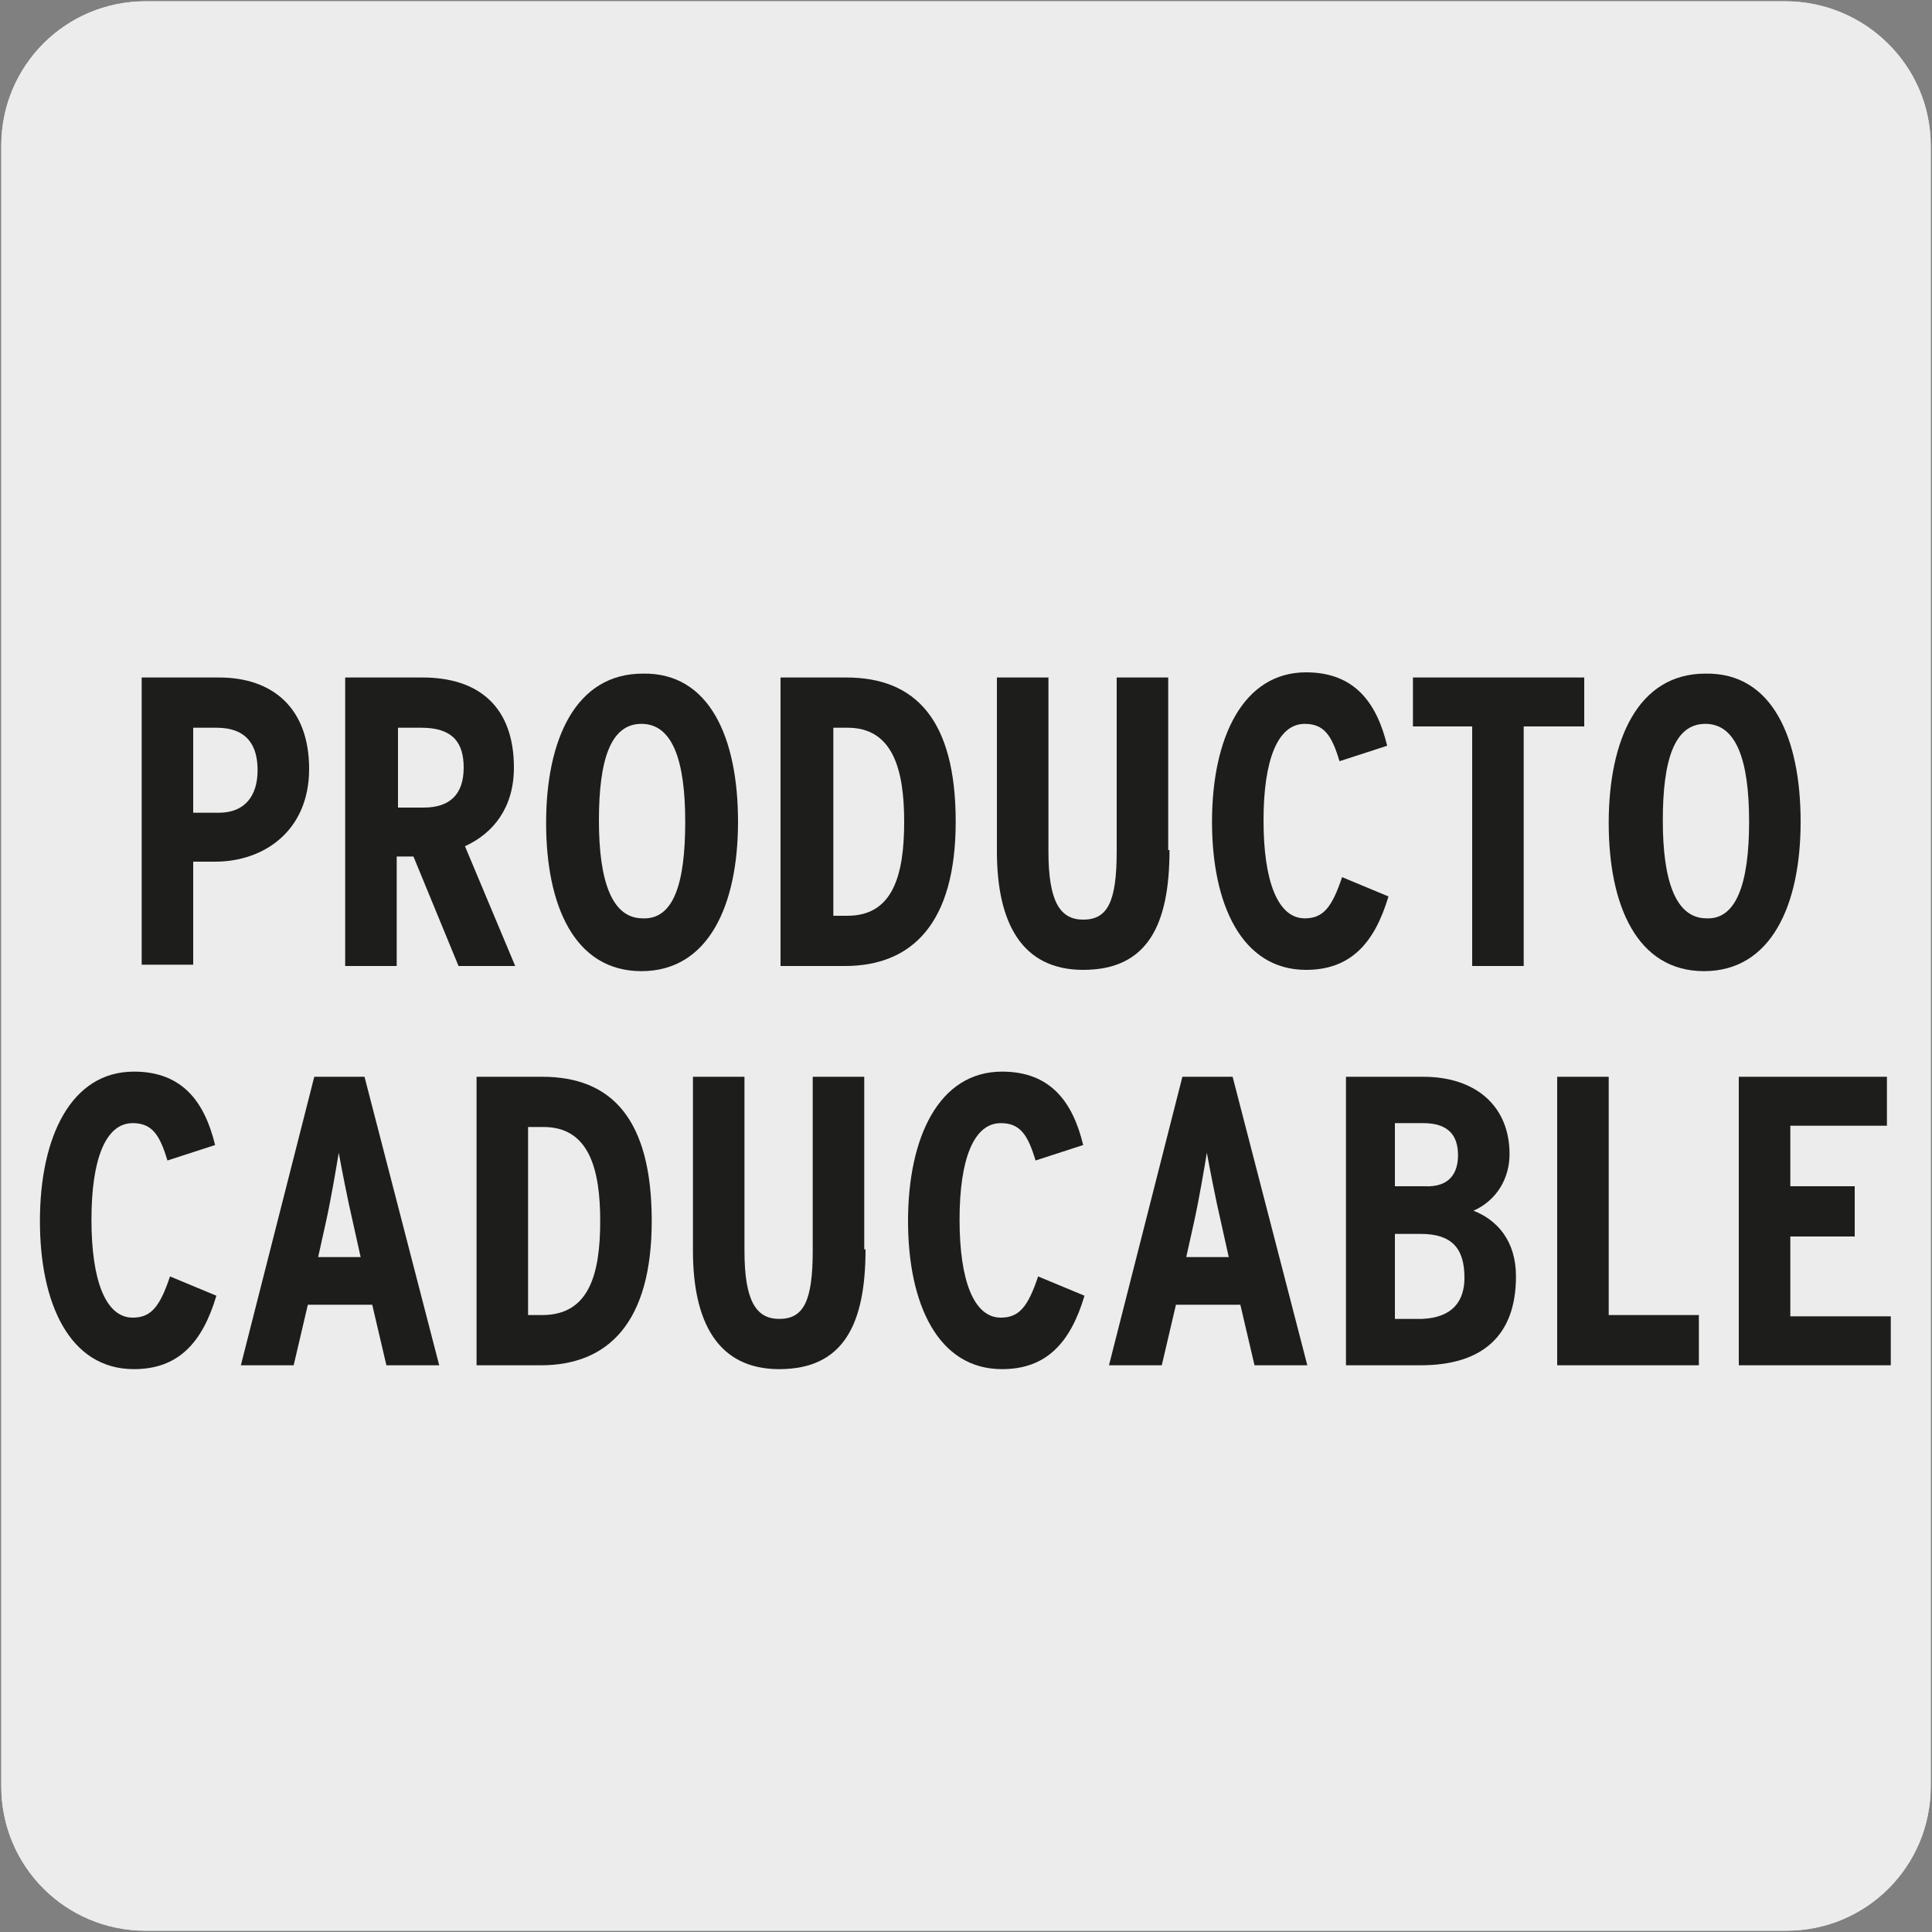
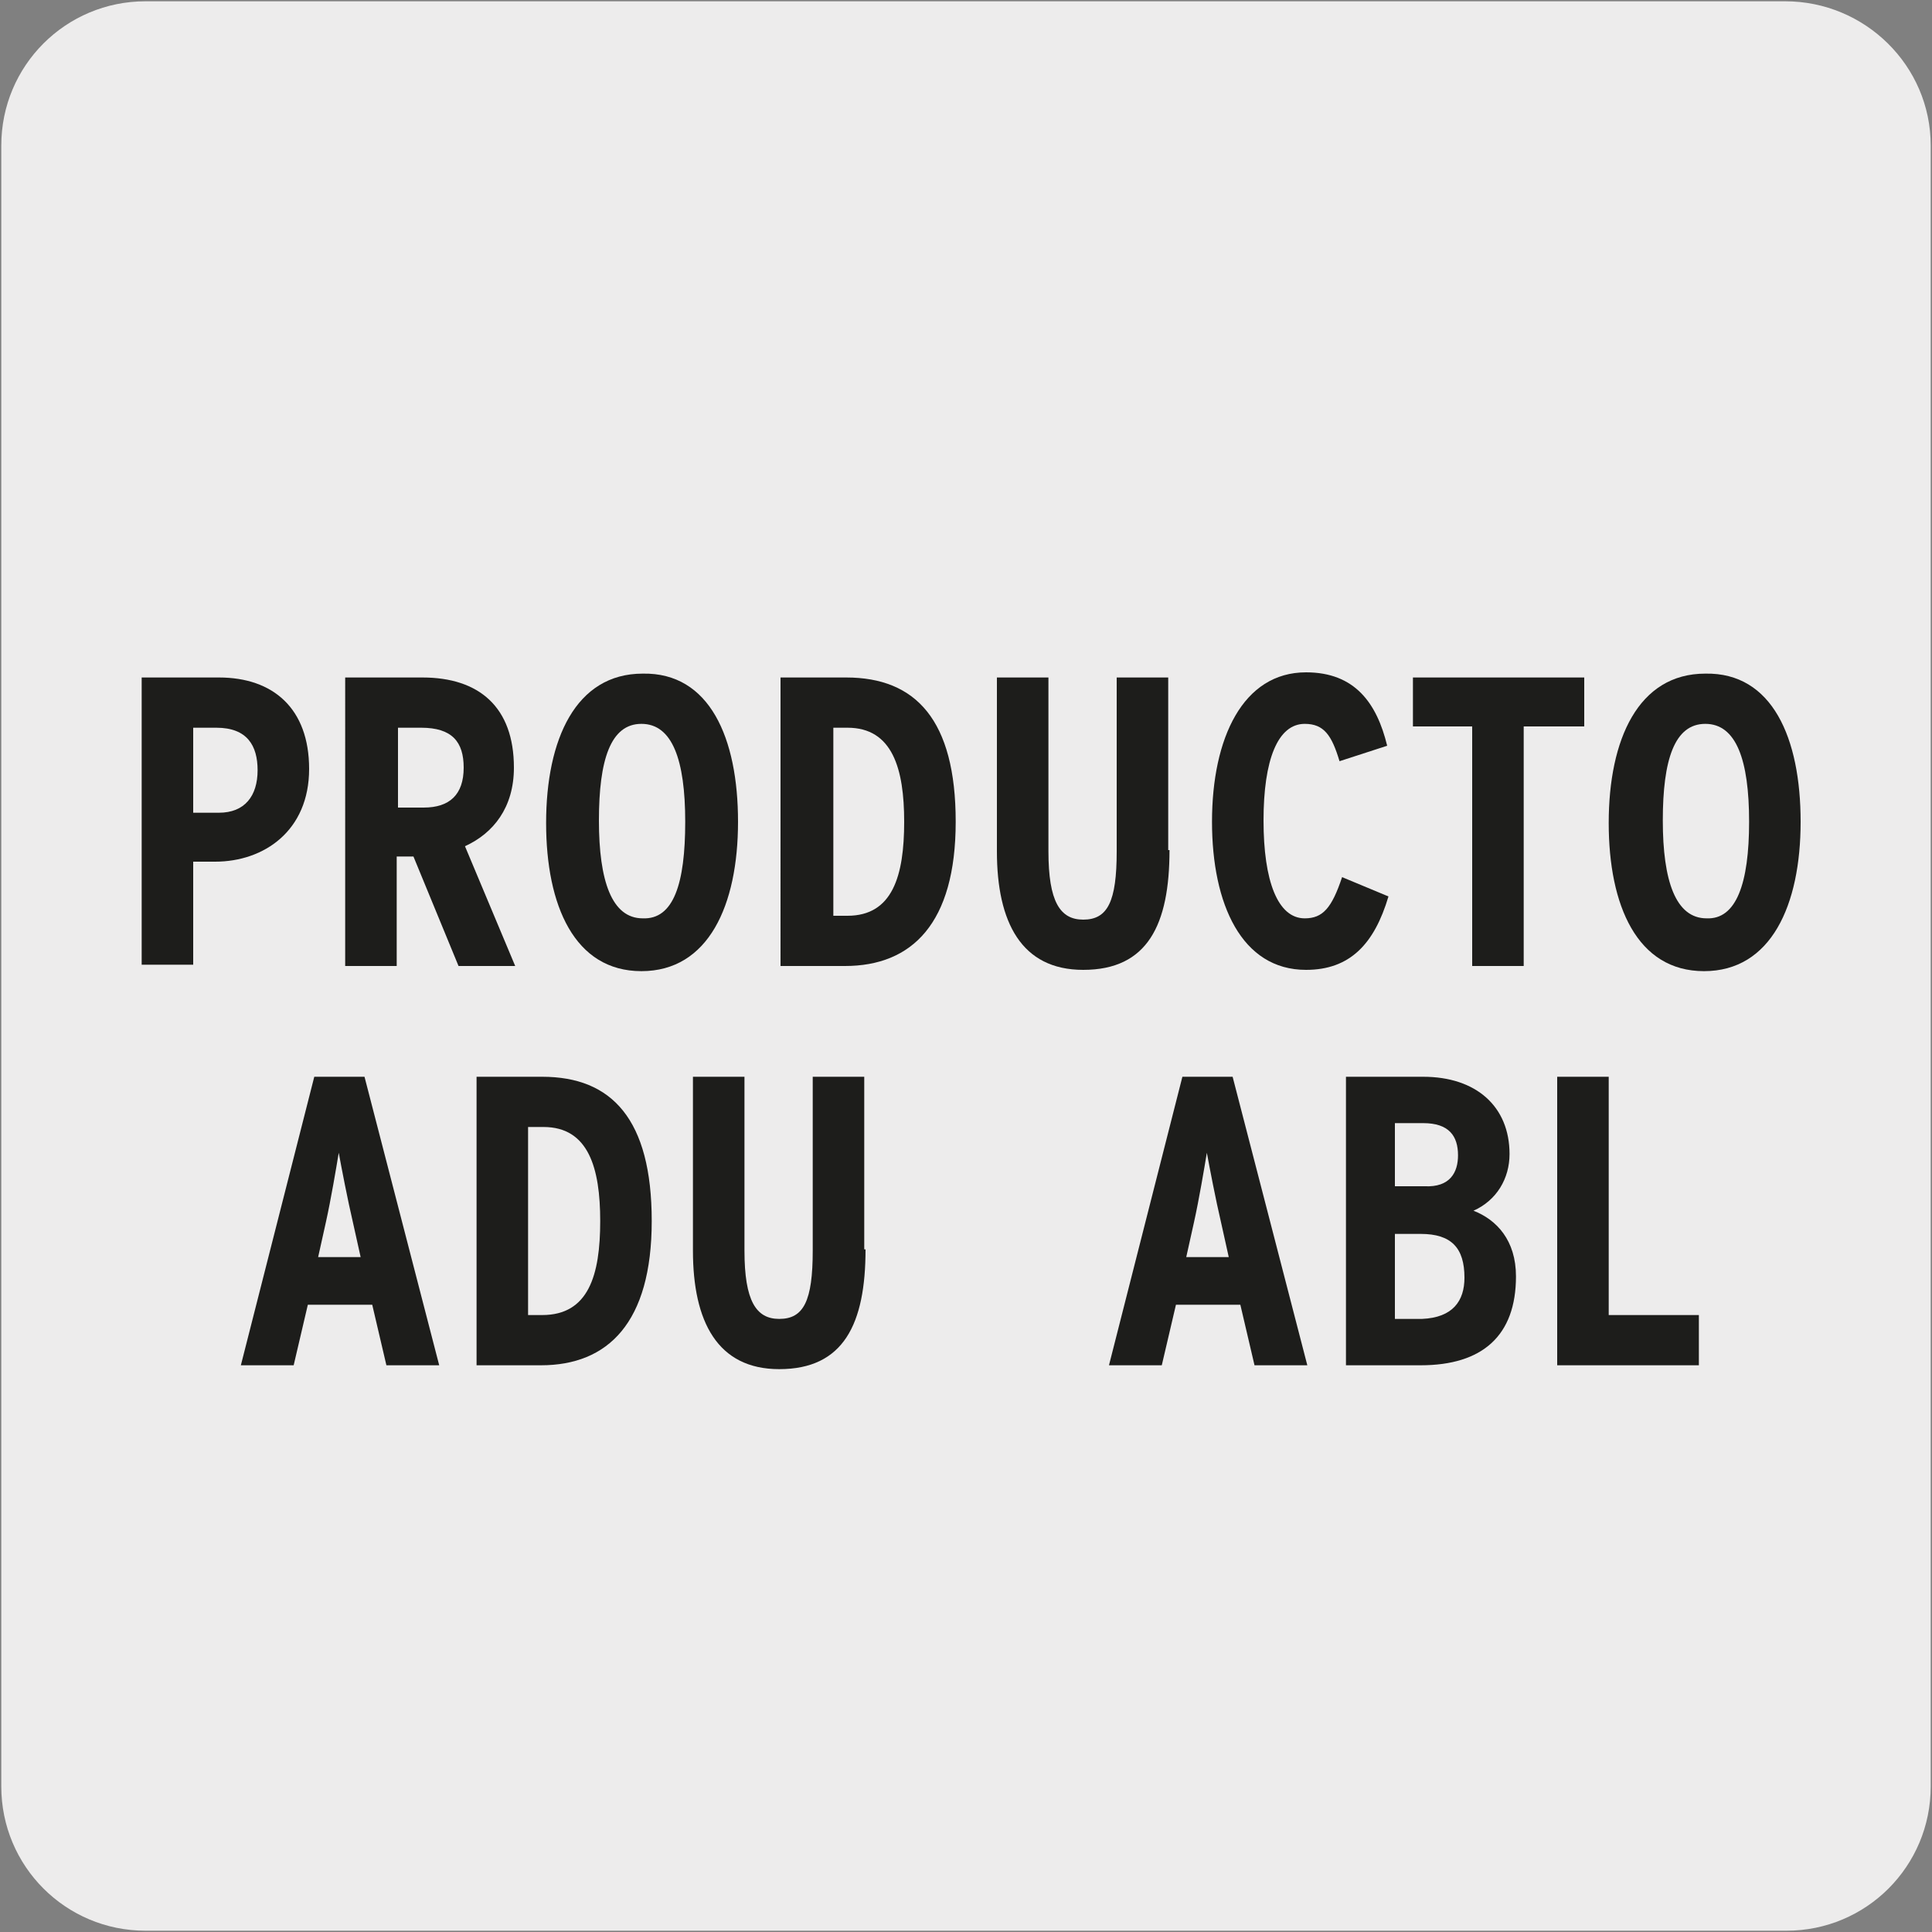
<svg xmlns="http://www.w3.org/2000/svg" version="1.1" x="0px" y="0px" viewBox="0 0 150 150" style="enable-background:new 0 0 150 150;" xml:space="preserve">
  <rect x="0" y="0" width="150" height="150" fill="#808080" stroke="none" />
  <style type="text/css">
	.st0{fill:#EDECEC;}
	.st1{fill:#1D1D1B;}
</style>
  <g id="Capa_1">
    <g id="Capa_1_00000001640252968219525020000014202536563159331738_">
      <g id="Capa_2_00000153668088940151777140000001312934053299105197_">
-         <path class="st0" d="M11.3,0.1h127.3c6.2,0,11.3,5,11.3,11.2v127.4c0,6.2-5,11.2-11.2,11.2l0,0H11.3c-6.2,0-11.2-5-11.2-11.2l0,0     l0,0V11.3C0.1,5.1,5.1,0.1,11.3,0.1L11.3,0.1z" />
        <path class="st0" d="M11.3,0.1h127.3c6.2,0,11.3,5,11.3,11.2v127.4c0,6.2-5,11.2-11.2,11.2l0,0H11.3c-6.2,0-11.2-5-11.2-11.2l0,0     l0,0V11.3C0.1,5.1,5.1,0.1,11.3,0.1L11.3,0.1z" />
      </g>
    </g>
  </g>
  <g id="Capa_2">
    <g>
      <path class="st1" d="M24,59.7c0,4.8-3.5,7.2-7.3,7.2H15v8h-4V52.6h6C21.2,52.6,24,55,24,59.7z M20,59.8c0-1.9-0.8-3.3-3.2-3.3H15    v6.6h2C19,63.1,20,61.8,20,59.8z" />
      <path class="st1" d="M40,75h-4.4l-3.5-8.5h-1.3V75h-4V52.6h6c4.4,0,7.1,2.3,7.1,7c0,3.1-1.6,5.1-3.8,6.1L40,75z M36,59.6    c0-2-0.9-3.1-3.3-3.1h-1.8v6.2h2C34.9,62.7,36,61.7,36,59.6z" />
      <path class="st1" d="M57.3,63.8c0,6.5-2.3,11.6-7.5,11.6c-5.2,0-7.4-5.1-7.4-11.5c0-6.5,2.3-11.6,7.5-11.6    C55.1,52.2,57.3,57.3,57.3,63.8z M53.2,63.8c0-4.8-1-7.6-3.4-7.6c-2.4,0-3.3,2.8-3.3,7.5s1,7.6,3.4,7.6    C52.3,71.4,53.2,68.6,53.2,63.8z" />
      <path class="st1" d="M74.2,63.8c0,7.9-3.4,11.2-8.6,11.2h-5V52.6h5.1C71.1,52.6,74.2,55.9,74.2,63.8z M70.2,63.8    c0-4.1-0.9-7.3-4.4-7.3h-1.1v14.6h1.1C69.3,71.1,70.2,68,70.2,63.8z" />
      <path class="st1" d="M90.8,66c0,5.8-1.7,9.3-6.7,9.3c-4.8,0-6.7-3.7-6.7-9.2V52.6h4v13.5c0,3.9,0.9,5.3,2.7,5.3    c1.9,0,2.6-1.4,2.6-5.3V52.6h4V66z" />
      <path class="st1" d="M107.8,69.6c-1.1,3.7-3,5.7-6.4,5.7c-5,0-7.3-5.1-7.3-11.5c0-6.5,2.4-11.6,7.3-11.6c3.8,0,5.5,2.4,6.3,5.7    l-3.7,1.2c-0.6-2-1.2-2.9-2.7-2.9c-2.1,0-3.2,2.8-3.2,7.5s1.1,7.6,3.2,7.6c1.4,0,2.1-0.8,2.9-3.2L107.8,69.6z" />
      <path class="st1" d="M122.9,56.4h-4.6V75h-4V56.4h-4.6v-3.8h13.3V56.4z" />
      <path class="st1" d="M139.8,63.8c0,6.5-2.3,11.6-7.5,11.6c-5.2,0-7.4-5.1-7.4-11.5c0-6.5,2.3-11.6,7.5-11.6    C137.6,52.2,139.8,57.3,139.8,63.8z M135.8,63.8c0-4.8-1-7.6-3.4-7.6c-2.4,0-3.3,2.8-3.3,7.5s1,7.6,3.4,7.6    C134.8,71.4,135.8,68.6,135.8,63.8z" />
-       <path class="st1" d="M16.8,100.6c-1.1,3.7-3,5.7-6.4,5.7c-5,0-7.3-5.1-7.3-11.5c0-6.5,2.4-11.6,7.3-11.6c3.8,0,5.5,2.4,6.3,5.7    L13,90.1c-0.6-2-1.2-2.9-2.7-2.9c-2.1,0-3.2,2.8-3.2,7.5s1.1,7.6,3.2,7.6c1.4,0,2.1-0.8,2.9-3.2L16.8,100.6z" />
      <path class="st1" d="M34.1,106h-4.1l-1.1-4.7h-5l-1.1,4.7h-4.1l5.7-22.4h3.9L34.1,106z M28,97.6l-0.6-2.7    c-0.4-1.7-0.9-4.3-1.1-5.4c-0.2,1.2-0.6,3.6-1,5.4l-0.6,2.7H28z" />
      <path class="st1" d="M50.6,94.8c0,7.9-3.4,11.2-8.6,11.2h-5V83.6h5.1C47.5,83.6,50.6,86.9,50.6,94.8z M46.6,94.8    c0-4.1-0.9-7.3-4.4-7.3H41v14.6h1.1C45.7,102.1,46.6,99,46.6,94.8z" />
      <path class="st1" d="M67.2,97c0,5.8-1.7,9.3-6.7,9.3c-4.8,0-6.7-3.7-6.7-9.2V83.6h4v13.5c0,3.9,0.9,5.3,2.7,5.3    c1.9,0,2.6-1.4,2.6-5.3V83.6h4V97z" />
-       <path class="st1" d="M84.2,100.6c-1.1,3.7-3,5.7-6.4,5.7c-5,0-7.3-5.1-7.3-11.5c0-6.5,2.4-11.6,7.3-11.6c3.8,0,5.5,2.4,6.3,5.7    l-3.7,1.2c-0.6-2-1.2-2.9-2.7-2.9c-2.1,0-3.2,2.8-3.2,7.5s1.1,7.6,3.2,7.6c1.4,0,2.1-0.8,2.9-3.2L84.2,100.6z" />
      <path class="st1" d="M101.5,106h-4.1l-1.1-4.7h-5l-1.1,4.7h-4.1l5.7-22.4h3.9L101.5,106z M95.4,97.6l-0.6-2.7    c-0.4-1.7-0.9-4.3-1.1-5.4c-0.2,1.2-0.6,3.6-1,5.4l-0.6,2.7H95.4z" />
      <path class="st1" d="M117.7,99.1c0,4.6-2.6,6.9-7.4,6.9h-5.8V83.6h6c4.1,0,6.7,2.3,6.7,6c0,1.9-1,3.6-2.8,4.4    C116.2,94.7,117.7,96.3,117.7,99.1z M113.2,89.7c0-1.5-0.7-2.5-2.7-2.5h-2.2v4.9h2.3C112.6,92.2,113.2,91,113.2,89.7z M113.7,99.2    c0-2.3-1-3.4-3.4-3.4h-2v6.6h2.1C112.8,102.3,113.7,101,113.7,99.2z" />
      <path class="st1" d="M131.9,106h-11V83.6h4v18.5h7V106z" />
-       <path class="st1" d="M146.8,106H135V83.6h11.5v3.8H139v4.7h5V96h-5v6.2h7.8V106z" />
    </g>
  </g>
</svg>